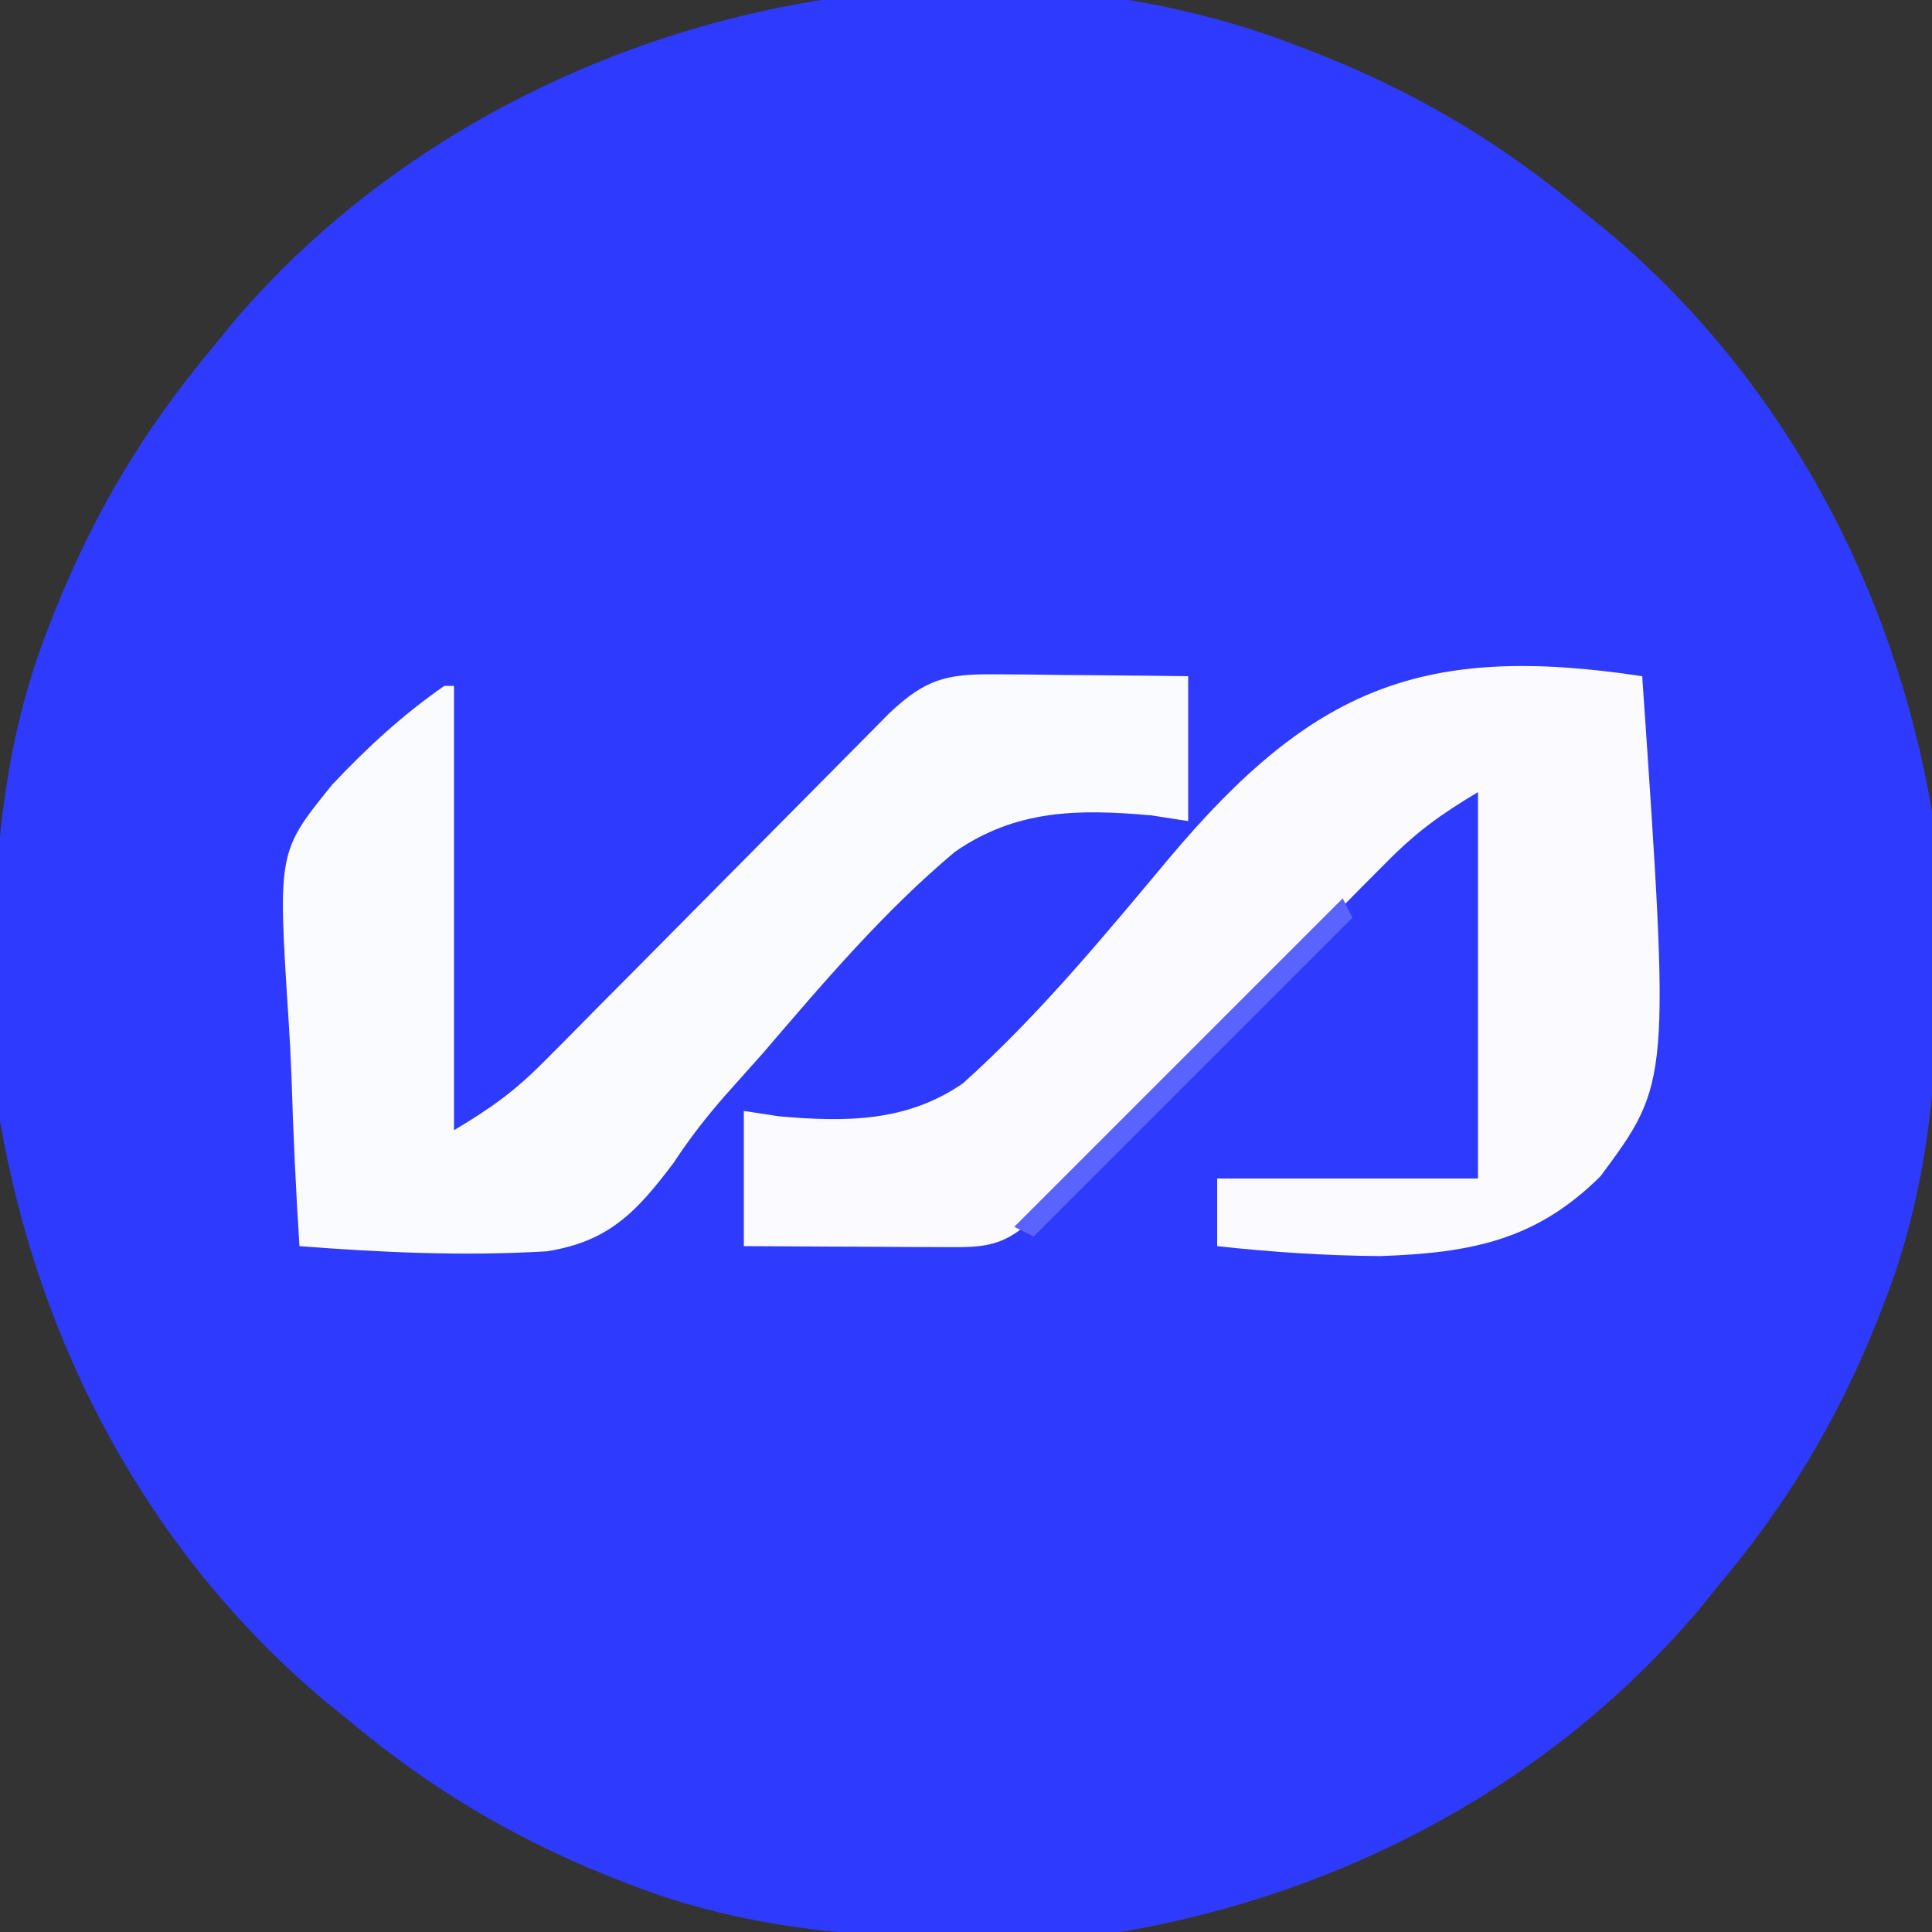
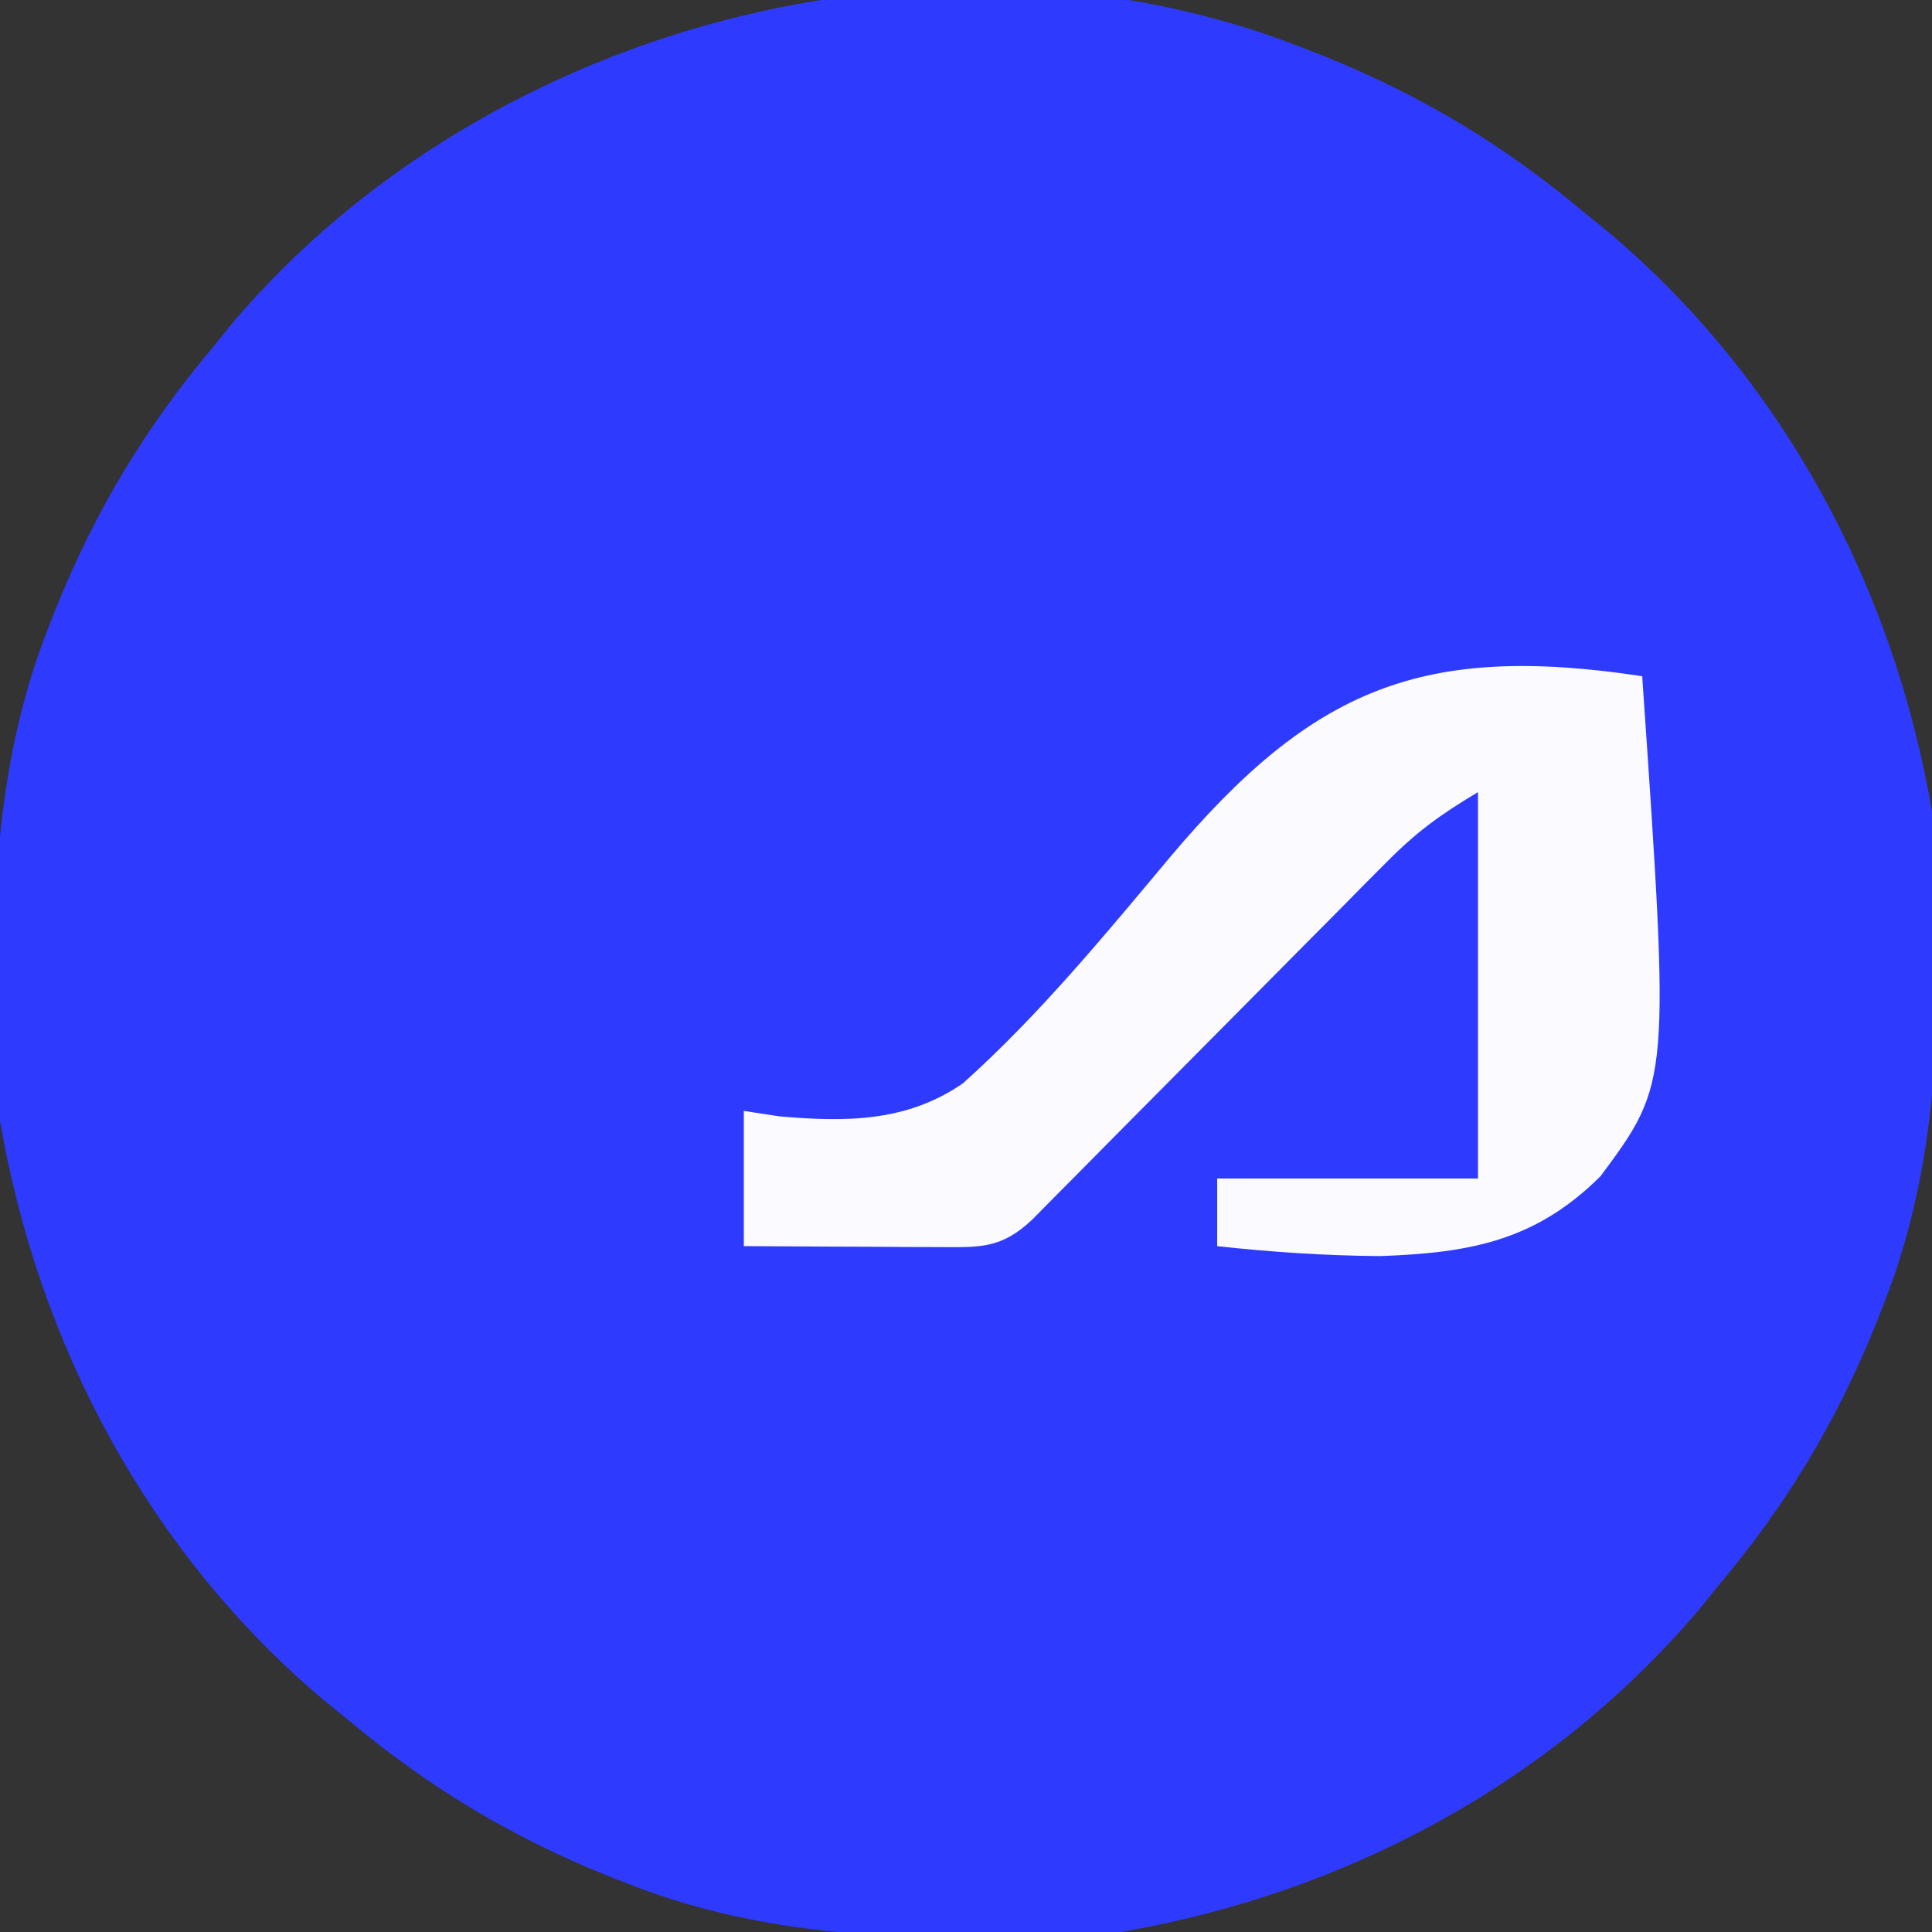
<svg xmlns="http://www.w3.org/2000/svg" version="1.1" width="200" height="200">
  <rect width="100%" height="100%" fill="#333333" stroke="none" />
  <path d="M0 0 C0.737 0.289 1.475 0.579 2.234 0.877 C12.236 4.938 20.722 10.042 29 17 C29.848 17.686 30.696 18.372 31.57 19.078 C49.636 34.369 61.025 55.783 65 79 C66.036 96.2 66.411 113.77 60 130 C59.711 130.737 59.421 131.475 59.123 132.234 C55.062 142.236 49.958 150.722 43 159 C42.314 159.848 41.628 160.696 40.922 161.57 C25.631 179.636 4.217 191.025 -19 195 C-36.2 196.036 -53.77 196.411 -70 190 C-71.106 189.566 -71.106 189.566 -72.234 189.123 C-82.236 185.062 -90.722 179.958 -99 173 C-99.848 172.314 -100.696 171.628 -101.57 170.922 C-119.636 155.631 -131.025 134.217 -135 111 C-136.036 93.8 -136.411 76.23 -130 60 C-129.711 59.263 -129.421 58.525 -129.123 57.766 C-125.062 47.764 -119.958 39.278 -113 31 C-112.314 30.152 -111.628 29.304 -110.922 28.43 C-84.856 -2.367 -37.824 -14.94 0 0 Z " fill="#2E3BFF" transform="translate(135,5)" />
  <path d="M0 0 C2.89 42.033 2.89 42.033 -4.305 51.75 C-11.032 58.451 -17.817 59.701 -27.14 60.031 C-32.794 59.986 -38.381 59.616 -44 59 C-44 56.69 -44 54.38 -44 52 C-35.09 52 -26.18 52 -17 52 C-17 38.8 -17 25.6 -17 12 C-20.954 14.372 -23.346 16.103 -26.483 19.272 C-27.337 20.129 -28.191 20.987 -29.071 21.87 C-29.98 22.792 -30.888 23.714 -31.824 24.664 C-32.776 25.622 -33.728 26.579 -34.681 27.536 C-37.178 30.047 -39.67 32.563 -42.16 35.081 C-46.155 39.119 -50.156 43.15 -54.161 47.178 C-55.558 48.586 -56.952 49.997 -58.346 51.408 C-59.19 52.259 -60.035 53.11 -60.905 53.987 C-61.649 54.739 -62.394 55.492 -63.161 56.267 C-66.377 59.297 -68.56 59.119 -72.883 59.098 C-74.049 59.094 -75.216 59.091 -76.418 59.088 C-77.641 59.08 -78.865 59.071 -80.125 59.062 C-81.356 59.058 -82.587 59.053 -83.855 59.049 C-86.904 59.037 -89.952 59.019 -93 59 C-93 54.38 -93 49.76 -93 45 C-91.805 45.184 -90.61 45.368 -89.379 45.557 C-82.519 46.166 -76.151 46.18 -70.312 42.141 C-62.454 35.099 -55.653 26.828 -48.888 18.744 C-34.08 1.165 -22.687 -3.428 0 0 Z " fill="#FAFAFF" transform="translate(170,70)" />
-   <path d="M0 0 C1.745 0.01 1.745 0.01 3.525 0.02 C4.74 0.036 5.955 0.053 7.207 0.07 C8.434 0.079 9.66 0.088 10.924 0.098 C13.956 0.121 16.988 0.157 20.02 0.195 C20.02 5.145 20.02 10.095 20.02 15.195 C18.77 15.001 17.521 14.806 16.234 14.605 C8.747 13.938 2.247 13.958 -4.12 18.371 C-11.473 24.531 -17.757 31.932 -23.98 39.195 C-25.271 40.643 -26.563 42.089 -27.855 43.535 C-29.852 45.804 -31.612 48.077 -33.27 50.602 C-37.064 55.627 -39.935 58.715 -46.364 59.729 C-54.923 60.246 -63.438 59.853 -71.98 59.195 C-72.356 53.347 -72.625 47.506 -72.804 41.648 C-72.879 39.663 -72.981 37.68 -73.112 35.698 C-74.227 18.385 -74.227 18.385 -68.61 11.446 C-65.067 7.666 -61.248 4.148 -56.98 1.195 C-56.65 1.195 -56.32 1.195 -55.98 1.195 C-55.98 16.375 -55.98 31.555 -55.98 47.195 C-52.066 44.847 -49.704 43.162 -46.605 40.031 C-45.774 39.197 -44.943 38.363 -44.087 37.503 C-43.204 36.606 -42.32 35.709 -41.41 34.785 C-40.008 33.375 -38.605 31.964 -37.203 30.554 C-35.246 28.584 -33.294 26.61 -31.342 24.636 C-27.92 21.176 -24.492 17.72 -21.061 14.267 C-19.237 12.431 -17.415 10.591 -15.596 8.749 C-14.771 7.917 -13.947 7.086 -13.097 6.23 C-12.373 5.498 -11.648 4.765 -10.902 4.01 C-7.177 0.492 -5.009 -0.049 0 0 Z " fill="#FAFBFF" transform="translate(102.98,69.805)" />
-   <path d="M0 0 C0.495 0.99 0.495 0.99 1 2 C-10 13 -21 24 -32 35 C-32.66 34.67 -33.32 34.34 -34 34 C-22.78 22.78 -11.56 11.56 0 0 Z " fill="#5964FF" transform="translate(139,93)" />
</svg>